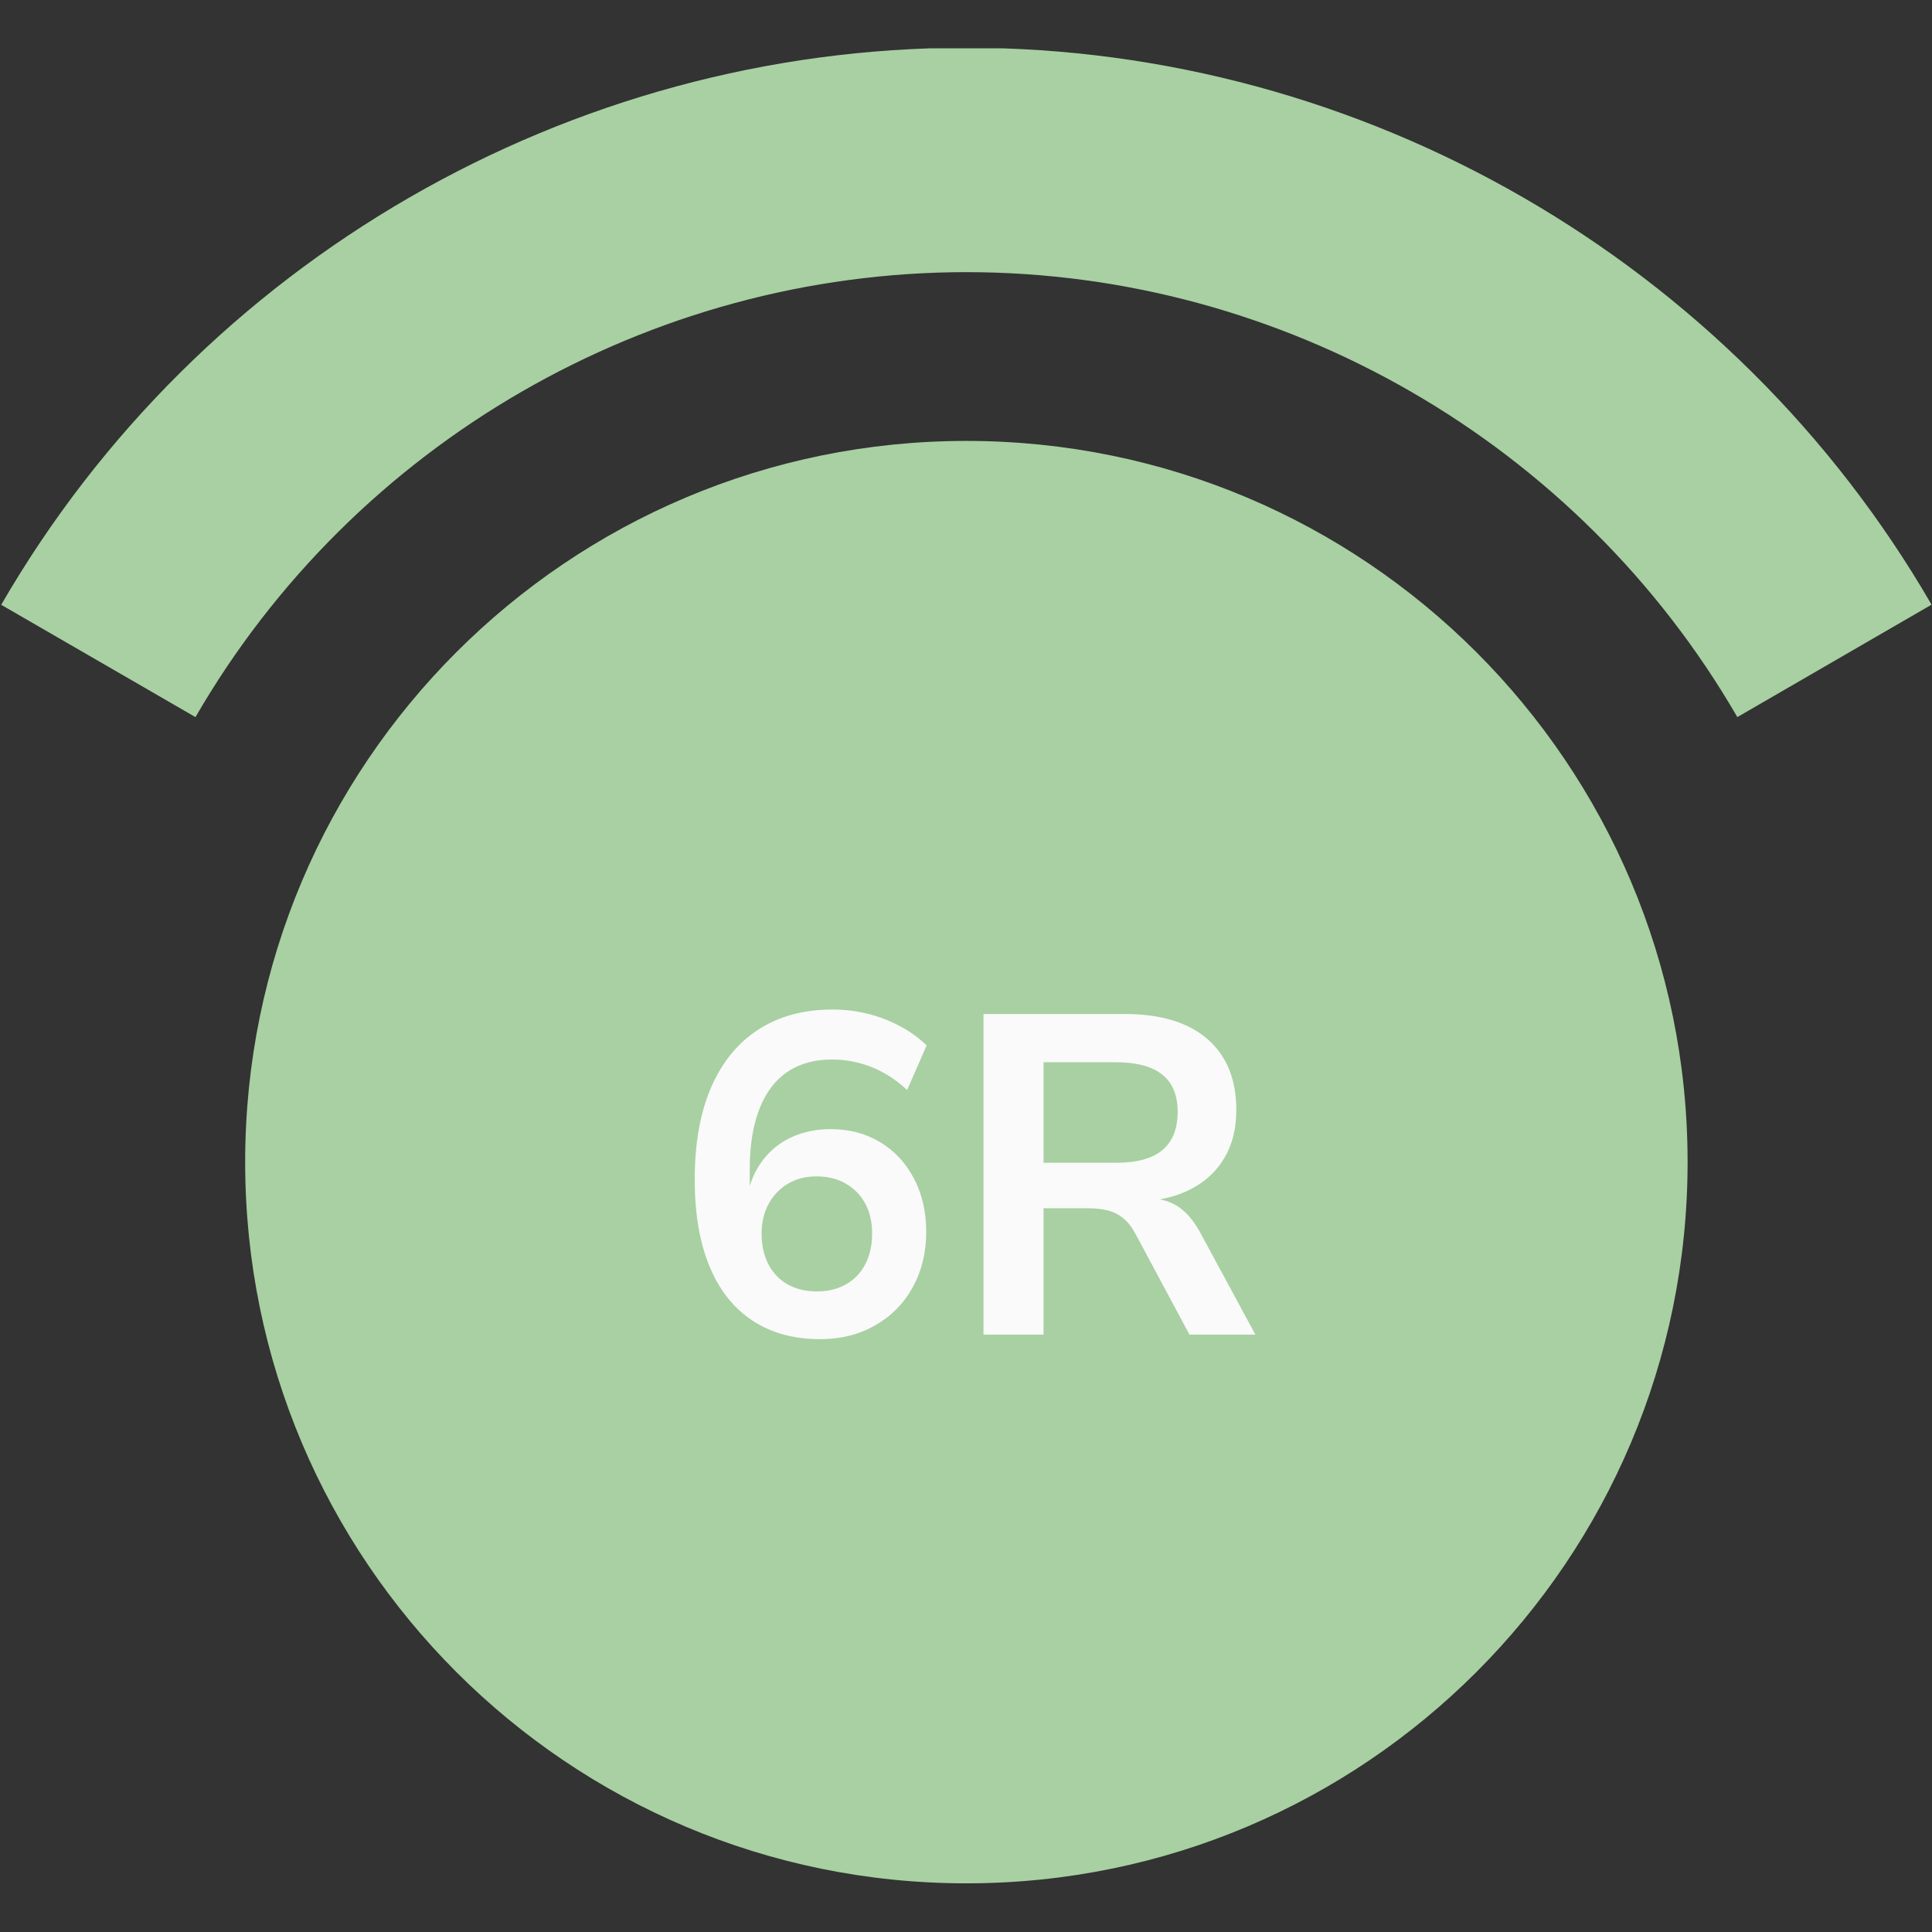
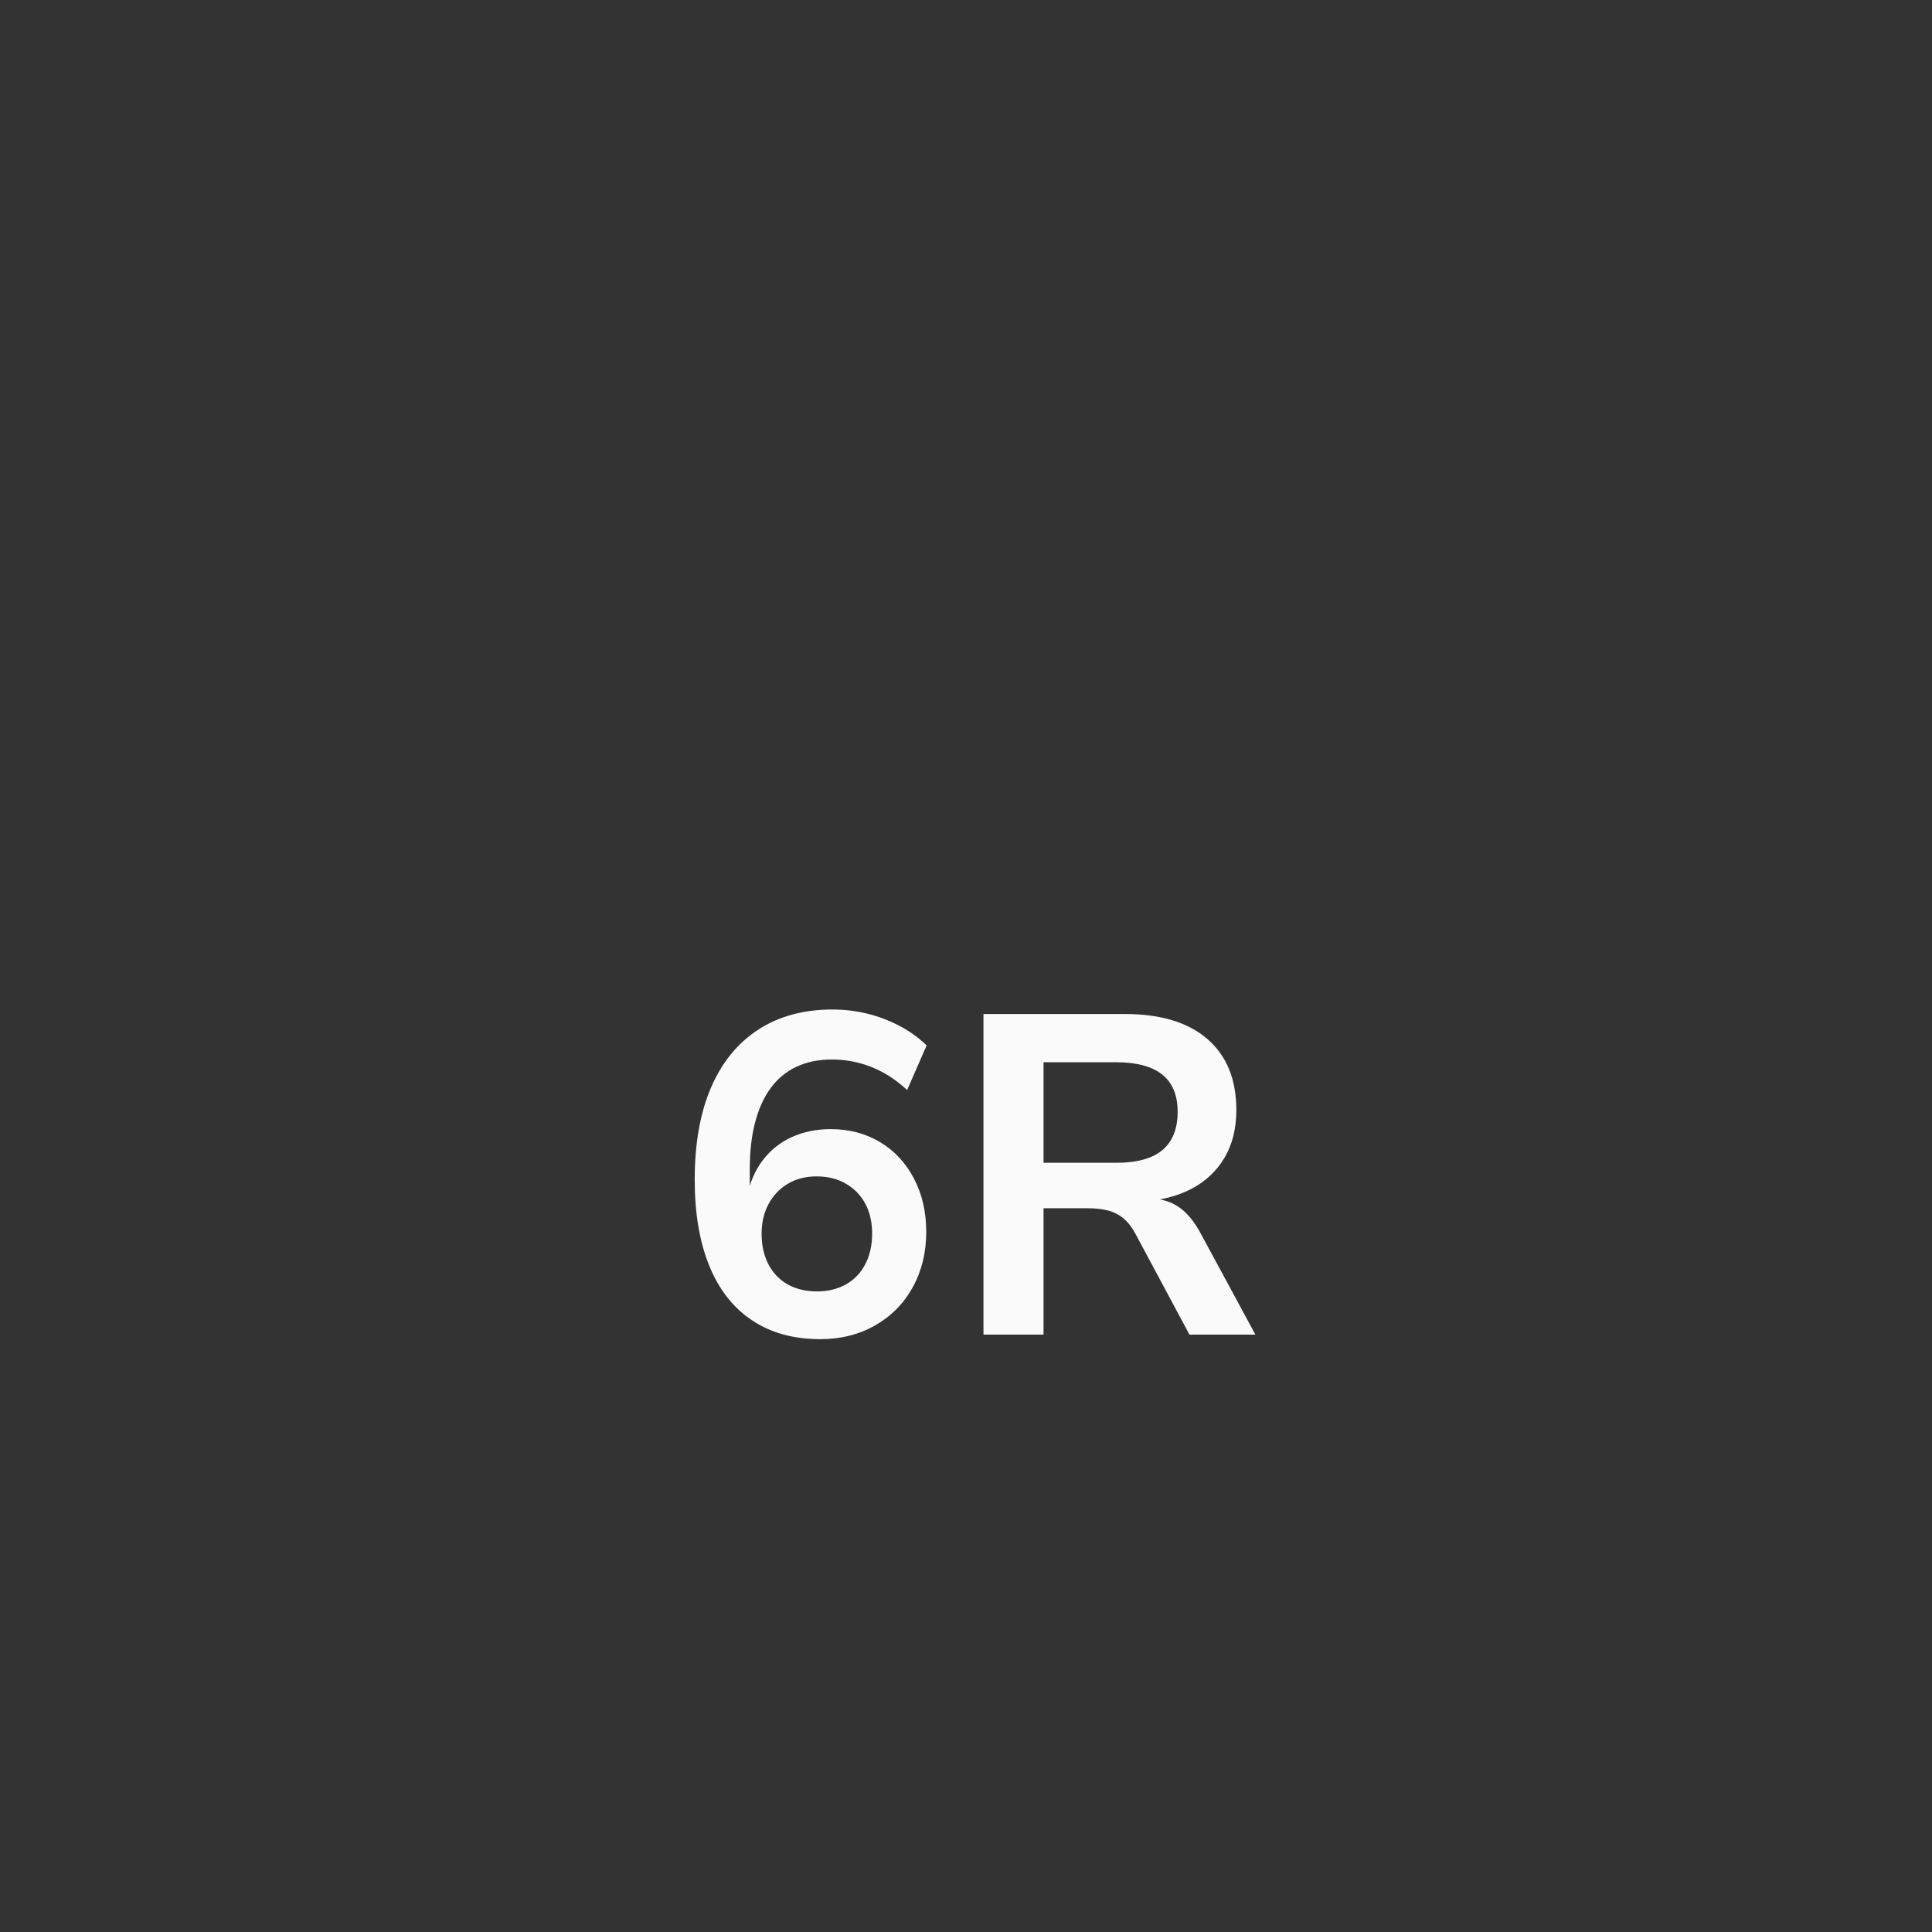
<svg xmlns="http://www.w3.org/2000/svg" width="500" zoomAndPan="magnify" viewBox="0 0 375 375" height="500" preserveAspectRatio="xMidYMid meet">
  <rect x="0" y="0" width="375" height="375" fill="#333333" stroke="none" />
  <defs>
    <g />
    <clipPath id="f3e83e2901">
-       <path d="M 0.039 9.375 L 374.961 9.375 L 374.961 140 L 0.039 140 Z M 0.039 9.375 " clip-rule="nonzero" />
-     </clipPath>
+       </clipPath>
    <clipPath id="8eb686a091">
      <path d="M 47 85 L 328 85 L 328 365.625 L 47 365.625 Z M 47 85 " clip-rule="nonzero" />
    </clipPath>
  </defs>
  <g clip-path="url(#f3e83e2901)">
-     <path fill="#a8d0a2" d="M 187.57 9.266 C 110.582 9.266 38.801 50.695 0.234 117.391 L 37.941 139.191 C 68.75 85.922 126.082 52.824 187.57 52.824 C 249.055 52.824 306.375 85.918 337.215 139.188 L 374.914 117.363 C 336.309 50.688 264.523 9.266 187.57 9.266 Z M 187.57 9.266 " fill-opacity="1" fill-rule="nonzero" />
-   </g>
+     </g>
  <g clip-path="url(#8eb686a091)">
-     <path fill="#a8d0a2" d="M 187.574 85.582 C 264.887 85.582 327.562 148.254 327.562 225.566 C 327.562 302.883 264.887 365.555 187.574 365.555 C 110.262 365.555 47.586 302.883 47.586 225.566 C 47.586 148.254 110.262 85.582 187.574 85.582 Z M 187.574 85.582 " fill-opacity="1" fill-rule="nonzero" />
-   </g>
+     </g>
  <g fill="#fafafa" fill-opacity="1">
    <g transform="translate(130.437, 259.054)">
      <g>
        <path d="M 28.781 0.875 C 23.594 0.875 19.176 -0.344 15.531 -2.781 C 11.883 -5.219 9.117 -8.742 7.234 -13.359 C 5.348 -17.984 4.406 -23.562 4.406 -30.094 C 4.406 -37.102 5.461 -43.062 7.578 -47.969 C 9.703 -52.883 12.766 -56.633 16.766 -59.219 C 20.766 -61.812 25.562 -63.109 31.156 -63.109 C 33.445 -63.109 35.68 -62.844 37.859 -62.312 C 40.035 -61.781 42.109 -61 44.078 -59.969 C 46.055 -58.945 47.836 -57.672 49.422 -56.141 L 45.641 -47.484 C 43.398 -49.547 41.055 -51.047 38.609 -51.984 C 36.172 -52.93 33.656 -53.406 31.062 -53.406 C 28.477 -53.406 26.195 -52.945 24.219 -52.031 C 22.25 -51.125 20.586 -49.77 19.234 -47.969 C 17.891 -46.176 16.863 -43.957 16.156 -41.312 C 15.445 -38.664 15.094 -35.578 15.094 -32.047 L 15.094 -26.75 L 14.562 -26.75 C 15.094 -29.508 16.109 -31.875 17.609 -33.844 C 19.109 -35.82 20.988 -37.32 23.25 -38.344 C 25.52 -39.375 28.039 -39.891 30.812 -39.891 C 34.395 -39.891 37.582 -39.051 40.375 -37.375 C 43.176 -35.695 45.367 -33.344 46.953 -30.312 C 48.547 -27.289 49.344 -23.836 49.344 -19.953 C 49.344 -15.953 48.473 -12.375 46.734 -9.219 C 45.004 -6.07 42.578 -3.602 39.453 -1.812 C 36.336 -0.02 32.781 0.875 28.781 0.875 Z M 28.156 -8.391 C 30.27 -8.391 32.133 -8.844 33.75 -9.75 C 35.375 -10.664 36.629 -11.973 37.516 -13.672 C 38.398 -15.379 38.844 -17.352 38.844 -19.594 C 38.844 -21.832 38.398 -23.773 37.516 -25.422 C 36.629 -27.066 35.375 -28.359 33.75 -29.297 C 32.133 -30.242 30.238 -30.719 28.062 -30.719 C 25.945 -30.719 24.094 -30.242 22.5 -29.297 C 20.914 -28.359 19.664 -27.051 18.75 -25.375 C 17.844 -23.695 17.391 -21.77 17.391 -19.594 C 17.391 -17.352 17.828 -15.379 18.703 -13.672 C 19.586 -11.973 20.836 -10.664 22.453 -9.75 C 24.078 -8.844 25.977 -8.391 28.156 -8.391 Z M 28.156 -8.391 " />
      </g>
    </g>
  </g>
  <g fill="#fafafa" fill-opacity="1">
    <g transform="translate(183.393, 259.054)">
      <g>
        <path d="M 7.5 0 L 7.5 -62.234 L 34.953 -62.234 C 41.898 -62.234 47.238 -60.613 50.969 -57.375 C 54.707 -54.133 56.578 -49.547 56.578 -43.609 C 56.578 -40.016 55.812 -36.922 54.281 -34.328 C 52.75 -31.742 50.598 -29.727 47.828 -28.281 C 45.066 -26.844 41.742 -26.008 37.859 -25.781 L 38.391 -26.484 L 40.516 -26.391 C 42.453 -26.273 44.172 -25.672 45.672 -24.578 C 47.172 -23.492 48.539 -21.773 49.781 -19.422 L 60.281 0 L 47.484 0 L 37.078 -19.422 C 36.367 -20.773 35.57 -21.816 34.688 -22.547 C 33.801 -23.285 32.801 -23.801 31.688 -24.094 C 30.57 -24.383 29.273 -24.531 27.797 -24.531 L 19.156 -24.531 L 19.156 0 Z M 19.156 -33.359 L 33.281 -33.359 C 37.281 -33.359 40.266 -34.18 42.234 -35.828 C 44.203 -37.484 45.188 -39.957 45.188 -43.25 C 45.188 -46.488 44.188 -48.898 42.188 -50.484 C 40.188 -52.078 37.188 -52.875 33.188 -52.875 L 19.156 -52.875 Z M 19.156 -33.359 " />
      </g>
    </g>
  </g>
</svg>